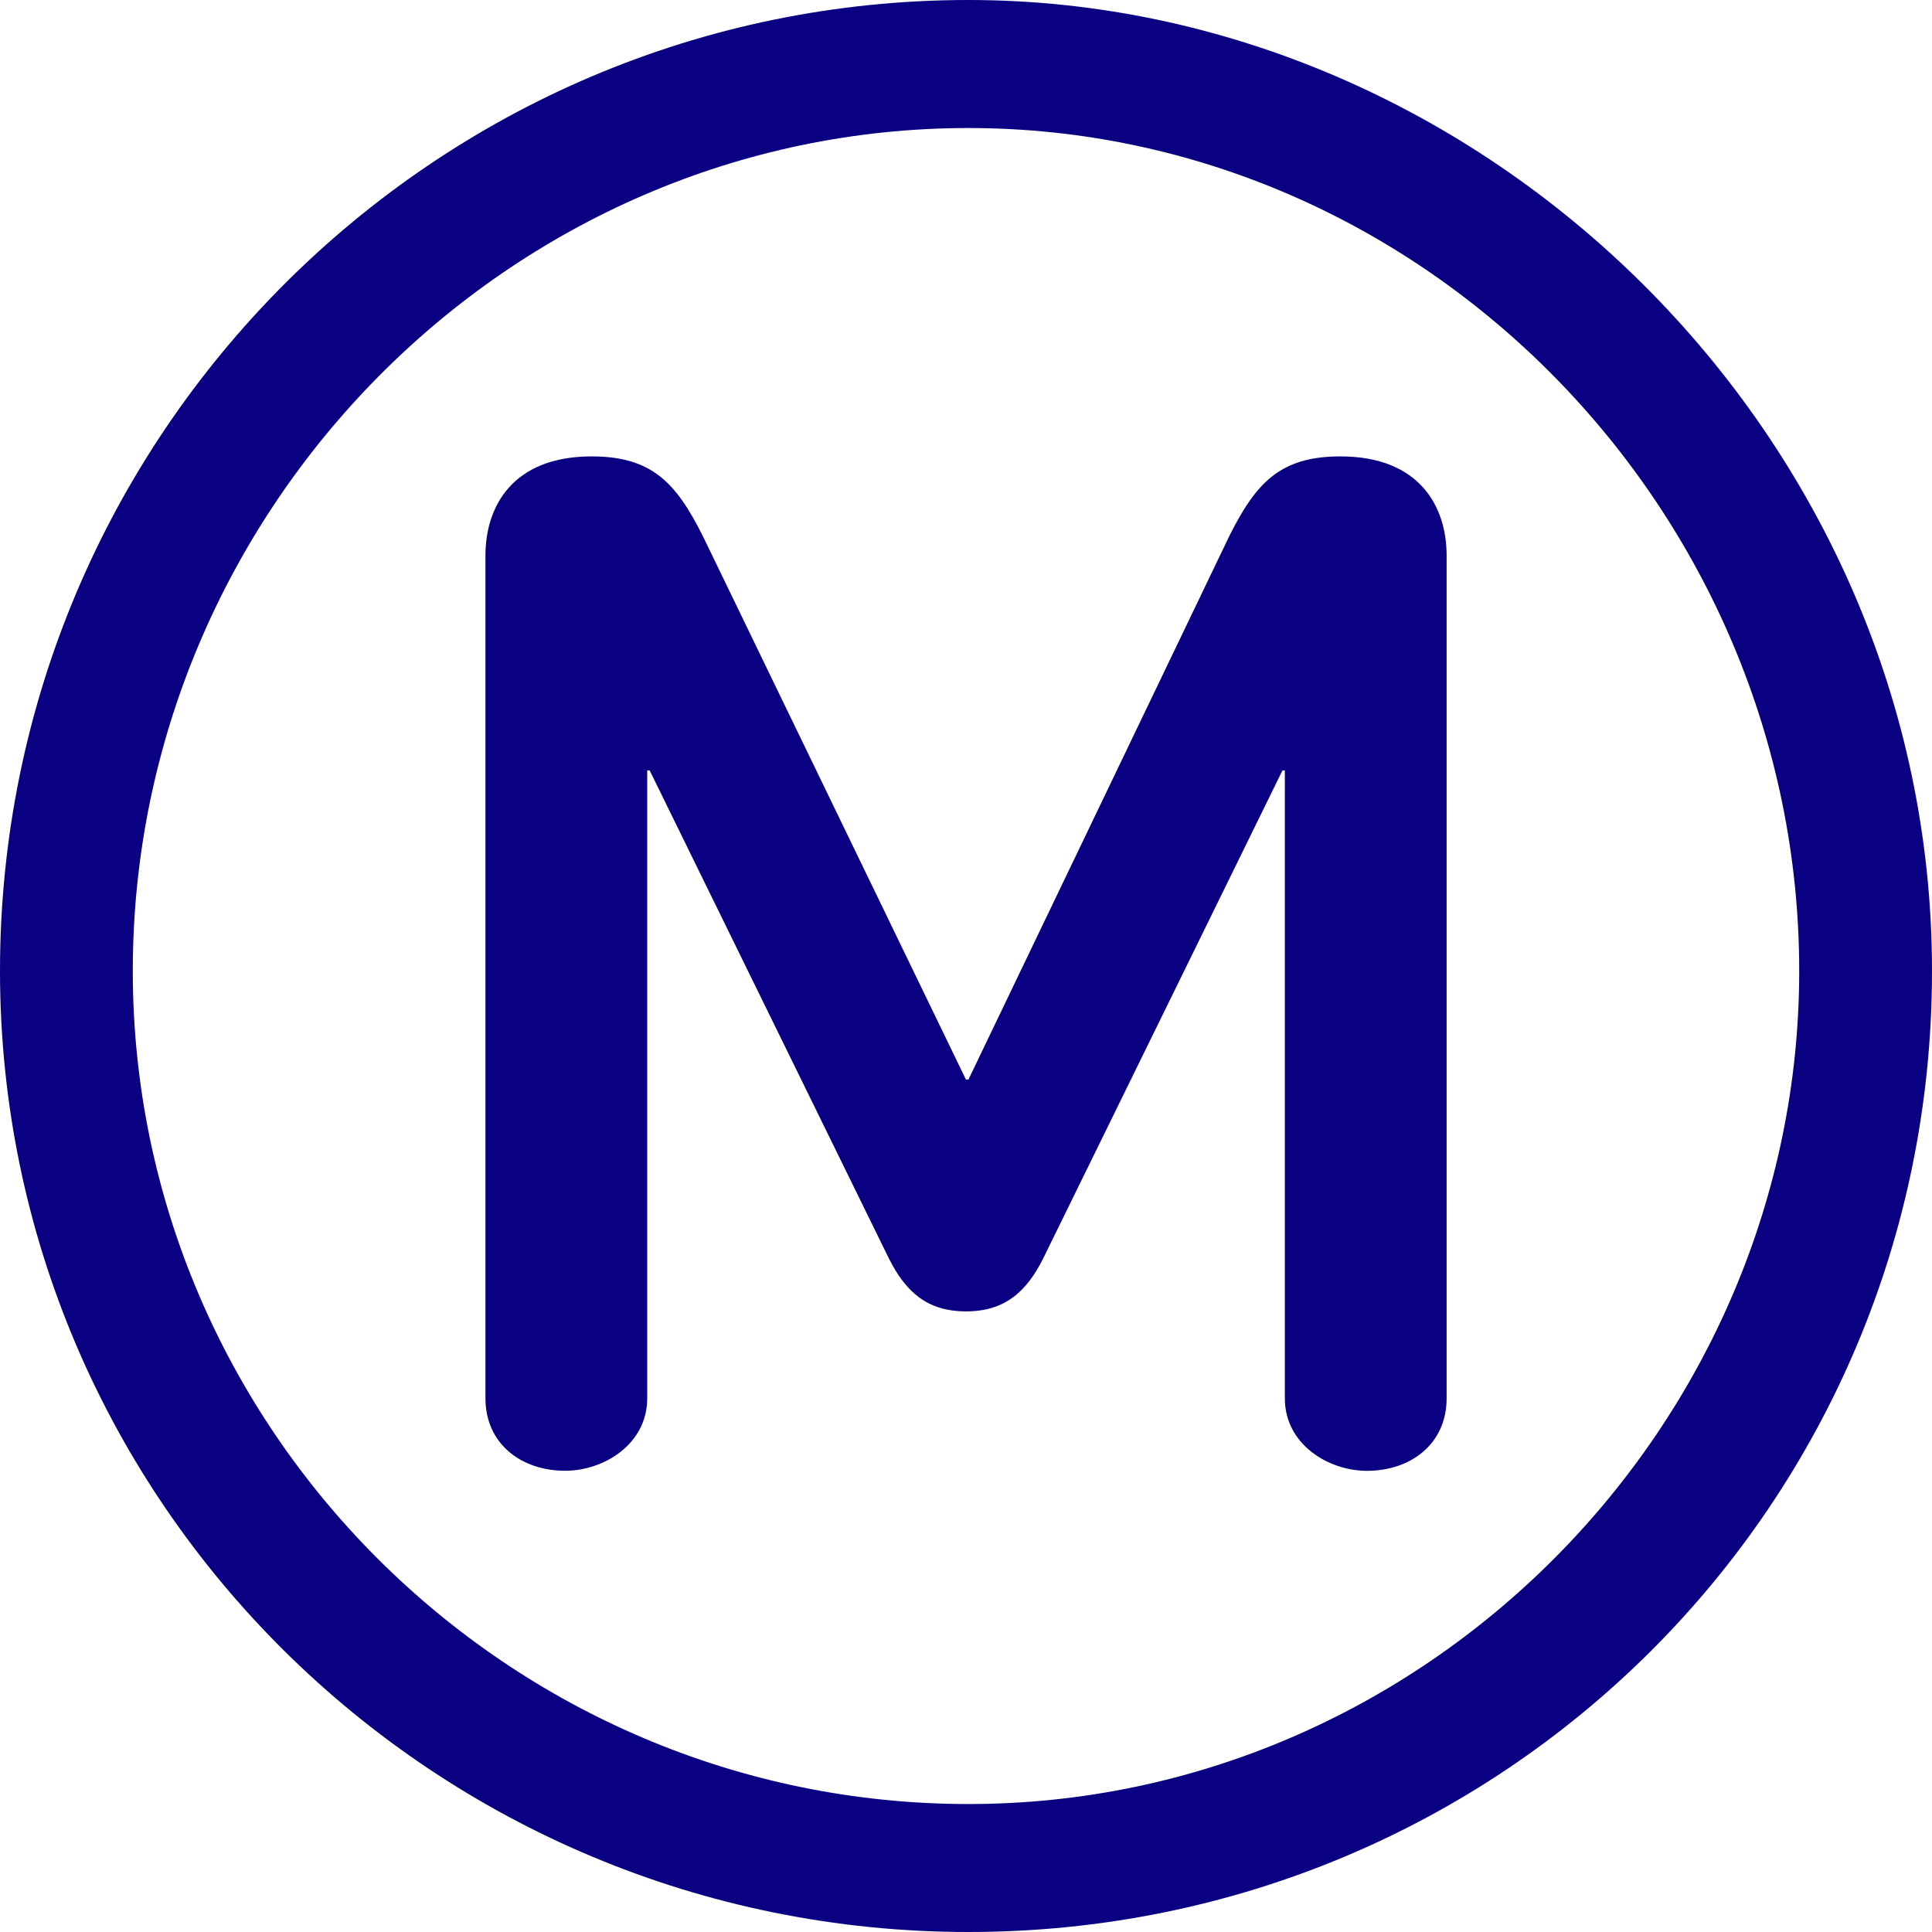
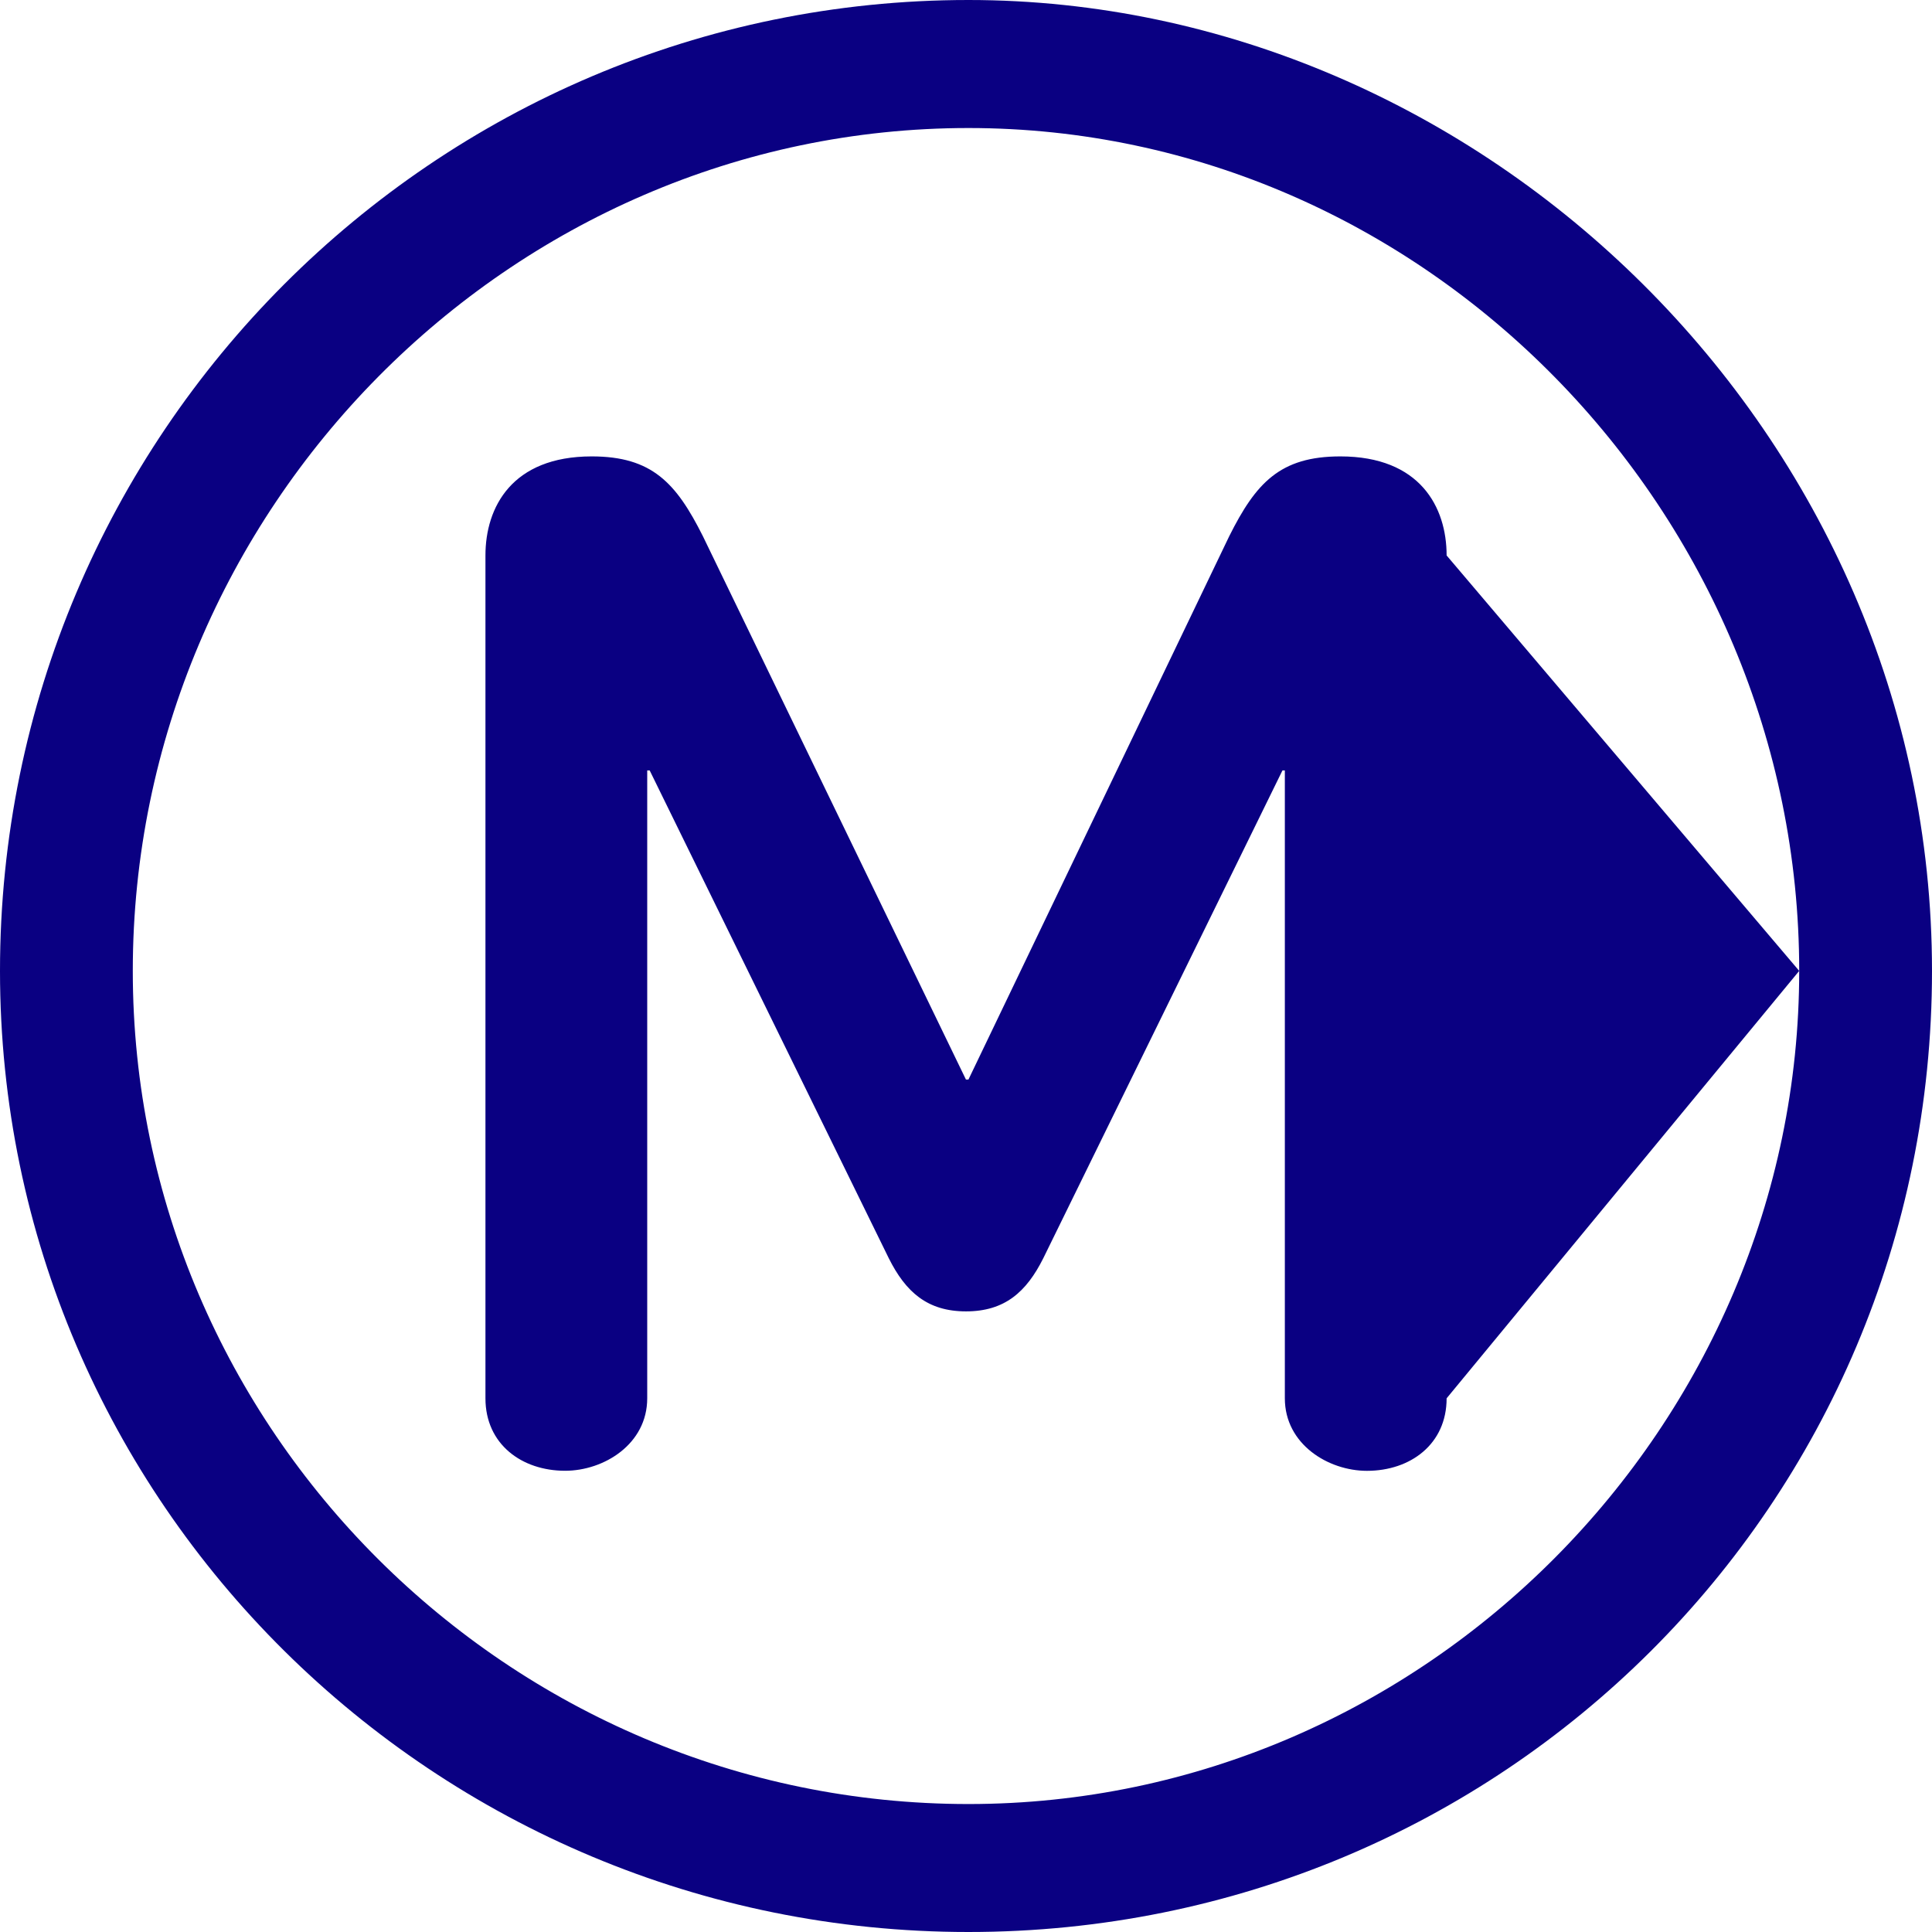
<svg xmlns="http://www.w3.org/2000/svg" width="30px" height="30px" viewBox="0 0 30 30" version="1.1">
  <title>Shape</title>
  <desc>Created with Sketch.</desc>
  <g id="Webdesign" stroke="none" stroke-width="1" fill="none" fill-rule="evenodd">
    <g id="C_SINGLE_PRODUCT---CamInParis" transform="translate(-1027, -1375)" fill="#0A0082" fill-rule="nonzero">
      <g id="Content" transform="translate(150, 1103)">
        <g id="List" transform="translate(877, 0)">
          <g id="Metro-M" transform="translate(0, 272)">
-             <path d="M30,15.076 C30,6.75 23.025,-0 15.038,-0 C6.751,-0 0,6.75 0,15.076 C0,23.326 6.751,30 15.038,30 C23.325,30 30,23.363 30,15.076 Z M27.938,15.076 C27.938,22.126 22.126,28.013 15.038,28.013 C7.912,28.013 2.062,22.2 2.062,15.076 C2.062,7.912 7.912,1.988 15.038,1.988 C22.126,1.988 27.938,7.951 27.938,15.076 Z M22.463,21.713 L22.463,8.625 C22.463,7.875 22.051,7.087 20.813,7.087 C19.876,7.087 19.501,7.5 19.088,8.325 L15.038,16.763 L14.999,16.763 L10.914,8.325 C10.5,7.5 10.125,7.087 9.188,7.087 C7.95,7.087 7.538,7.875 7.538,8.625 L7.538,21.713 C7.538,22.425 8.101,22.838 8.775,22.838 C9.377,22.838 10.05,22.425 10.05,21.713 L10.05,11.963 L10.088,11.963 L13.801,19.538 C14.063,20.062 14.4,20.363 15,20.363 C15.601,20.363 15.938,20.062 16.2,19.538 L19.914,11.963 L19.951,11.963 L19.951,21.713 C19.951,22.426 20.625,22.839 21.226,22.839 C21.9,22.839 22.463,22.426 22.463,21.713 Z" id="Shape" />
+             <path d="M30,15.076 C30,6.75 23.025,-0 15.038,-0 C6.751,-0 0,6.75 0,15.076 C0,23.326 6.751,30 15.038,30 C23.325,30 30,23.363 30,15.076 Z M27.938,15.076 C27.938,22.126 22.126,28.013 15.038,28.013 C7.912,28.013 2.062,22.2 2.062,15.076 C2.062,7.912 7.912,1.988 15.038,1.988 C22.126,1.988 27.938,7.951 27.938,15.076 Z L22.463,8.625 C22.463,7.875 22.051,7.087 20.813,7.087 C19.876,7.087 19.501,7.5 19.088,8.325 L15.038,16.763 L14.999,16.763 L10.914,8.325 C10.5,7.5 10.125,7.087 9.188,7.087 C7.95,7.087 7.538,7.875 7.538,8.625 L7.538,21.713 C7.538,22.425 8.101,22.838 8.775,22.838 C9.377,22.838 10.05,22.425 10.05,21.713 L10.05,11.963 L10.088,11.963 L13.801,19.538 C14.063,20.062 14.4,20.363 15,20.363 C15.601,20.363 15.938,20.062 16.2,19.538 L19.914,11.963 L19.951,11.963 L19.951,21.713 C19.951,22.426 20.625,22.839 21.226,22.839 C21.9,22.839 22.463,22.426 22.463,21.713 Z" id="Shape" />
          </g>
        </g>
      </g>
    </g>
  </g>
</svg>